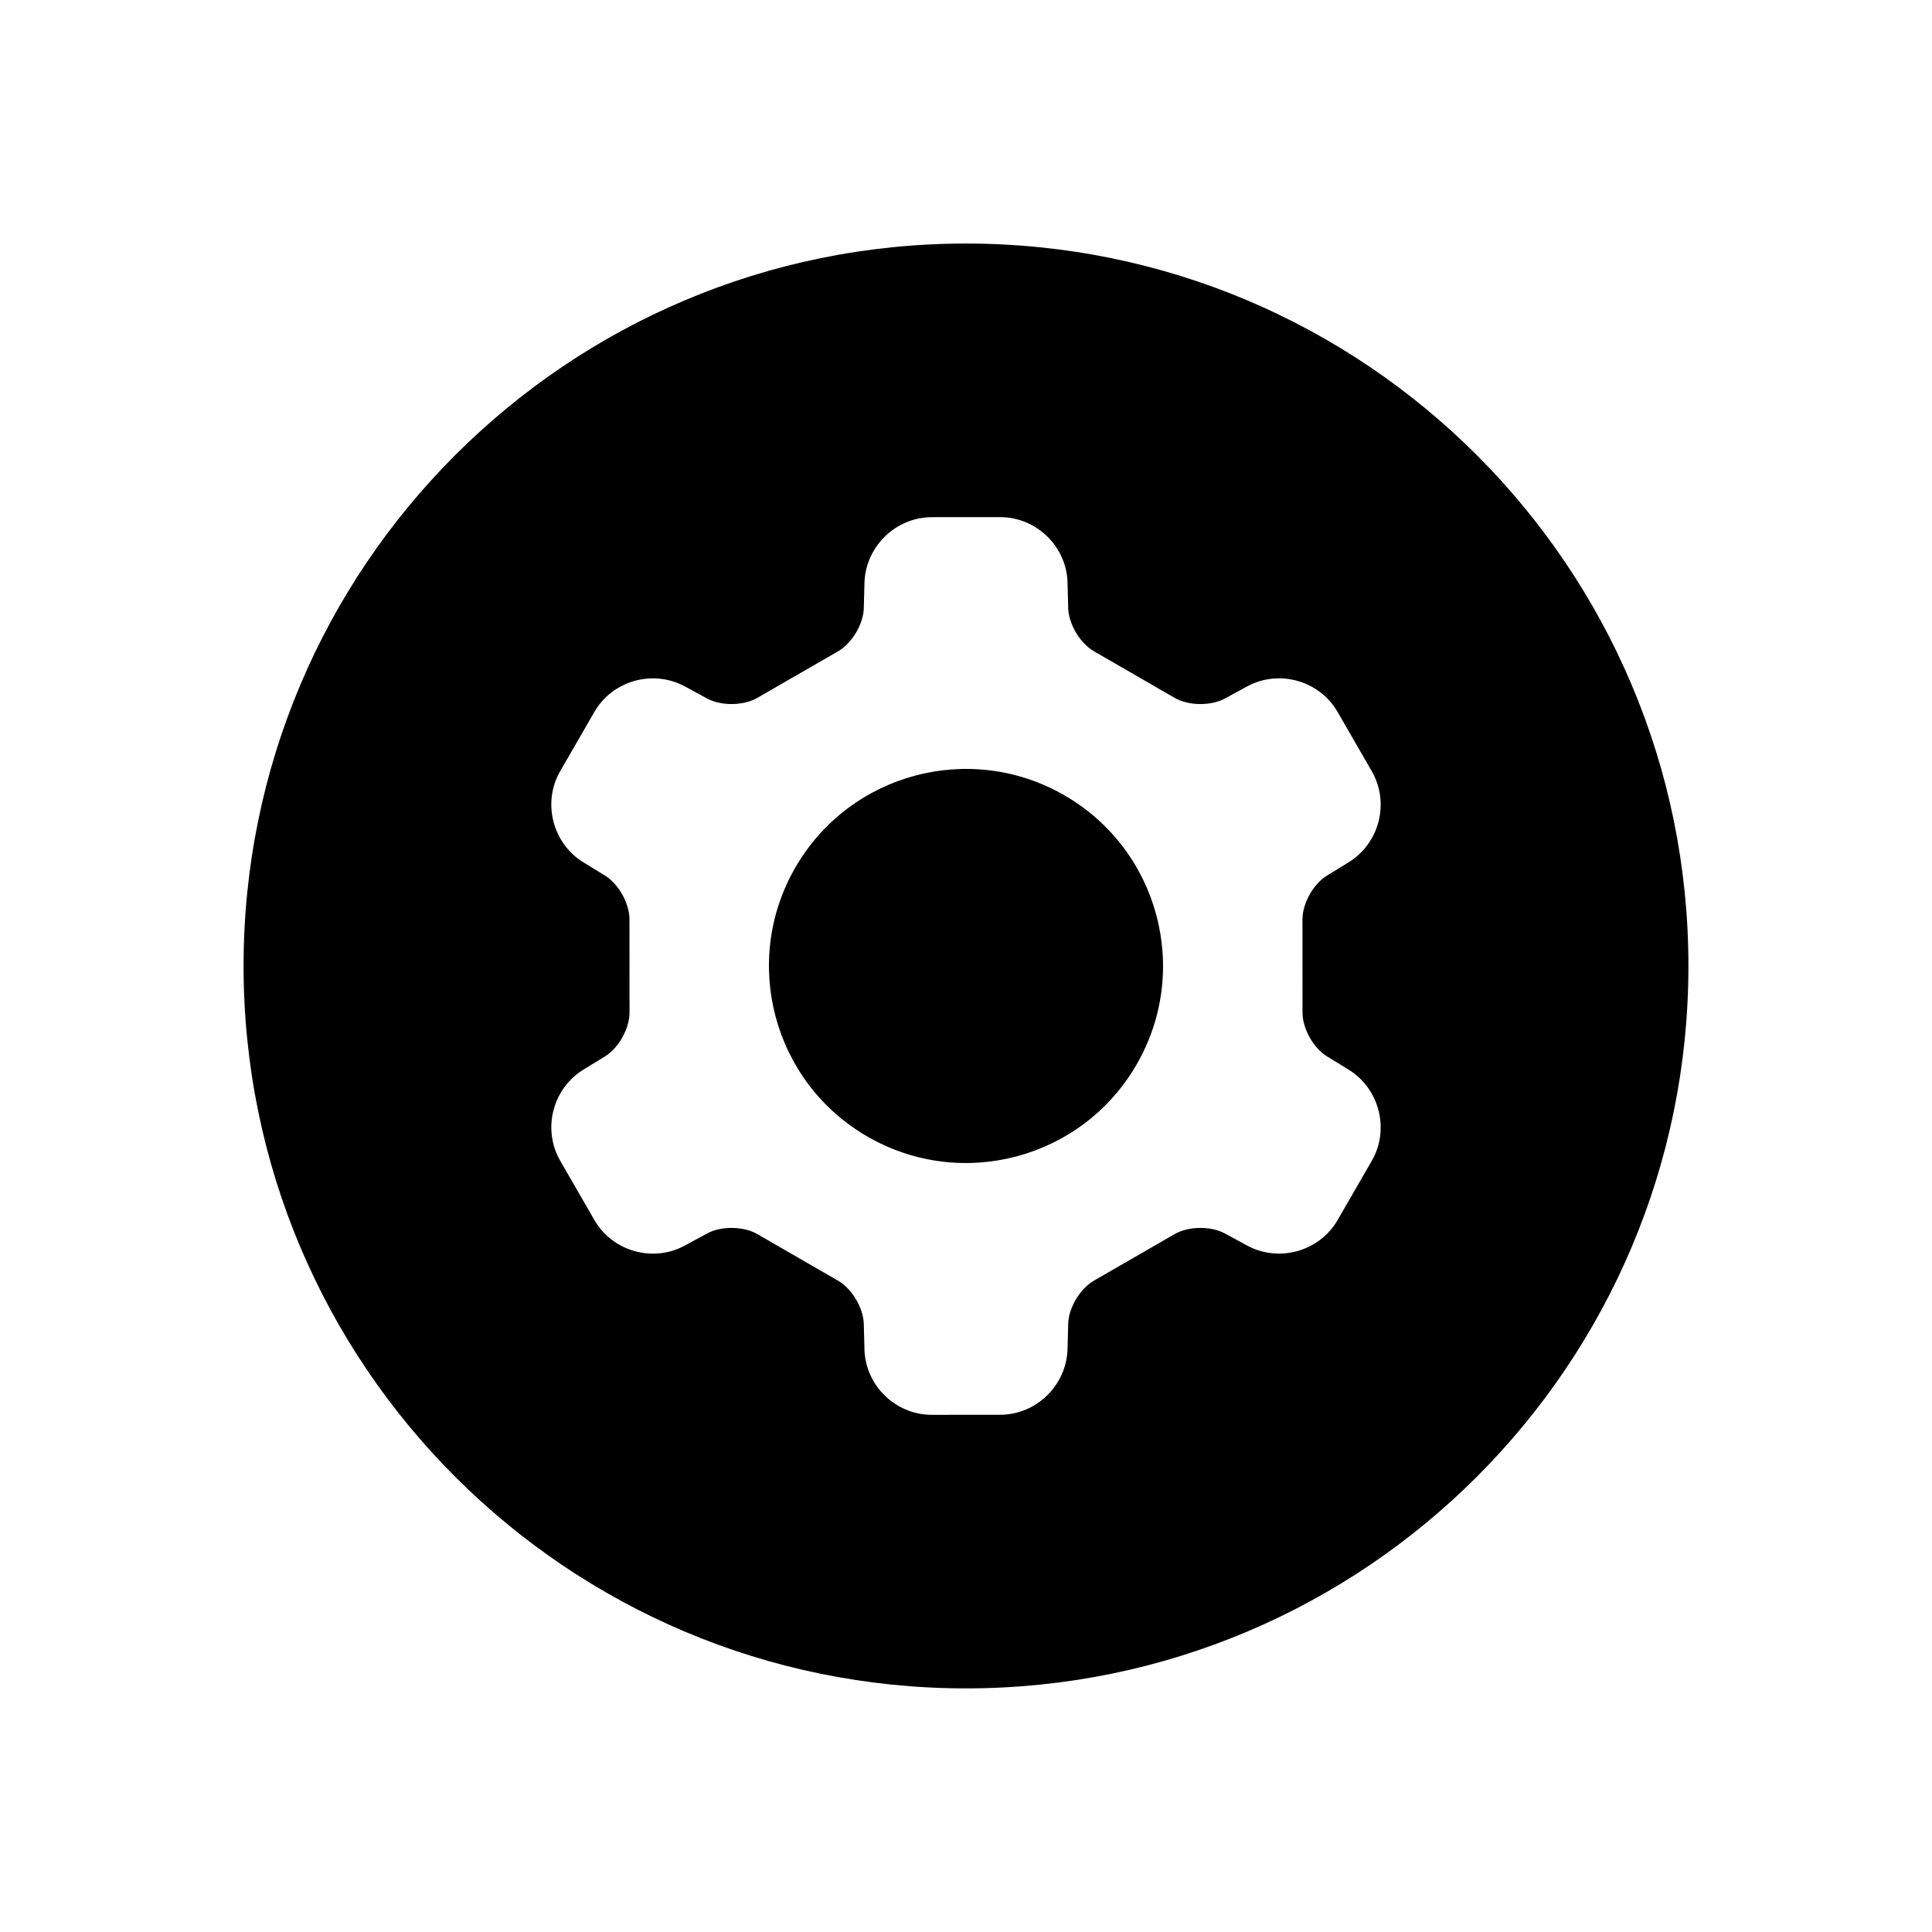
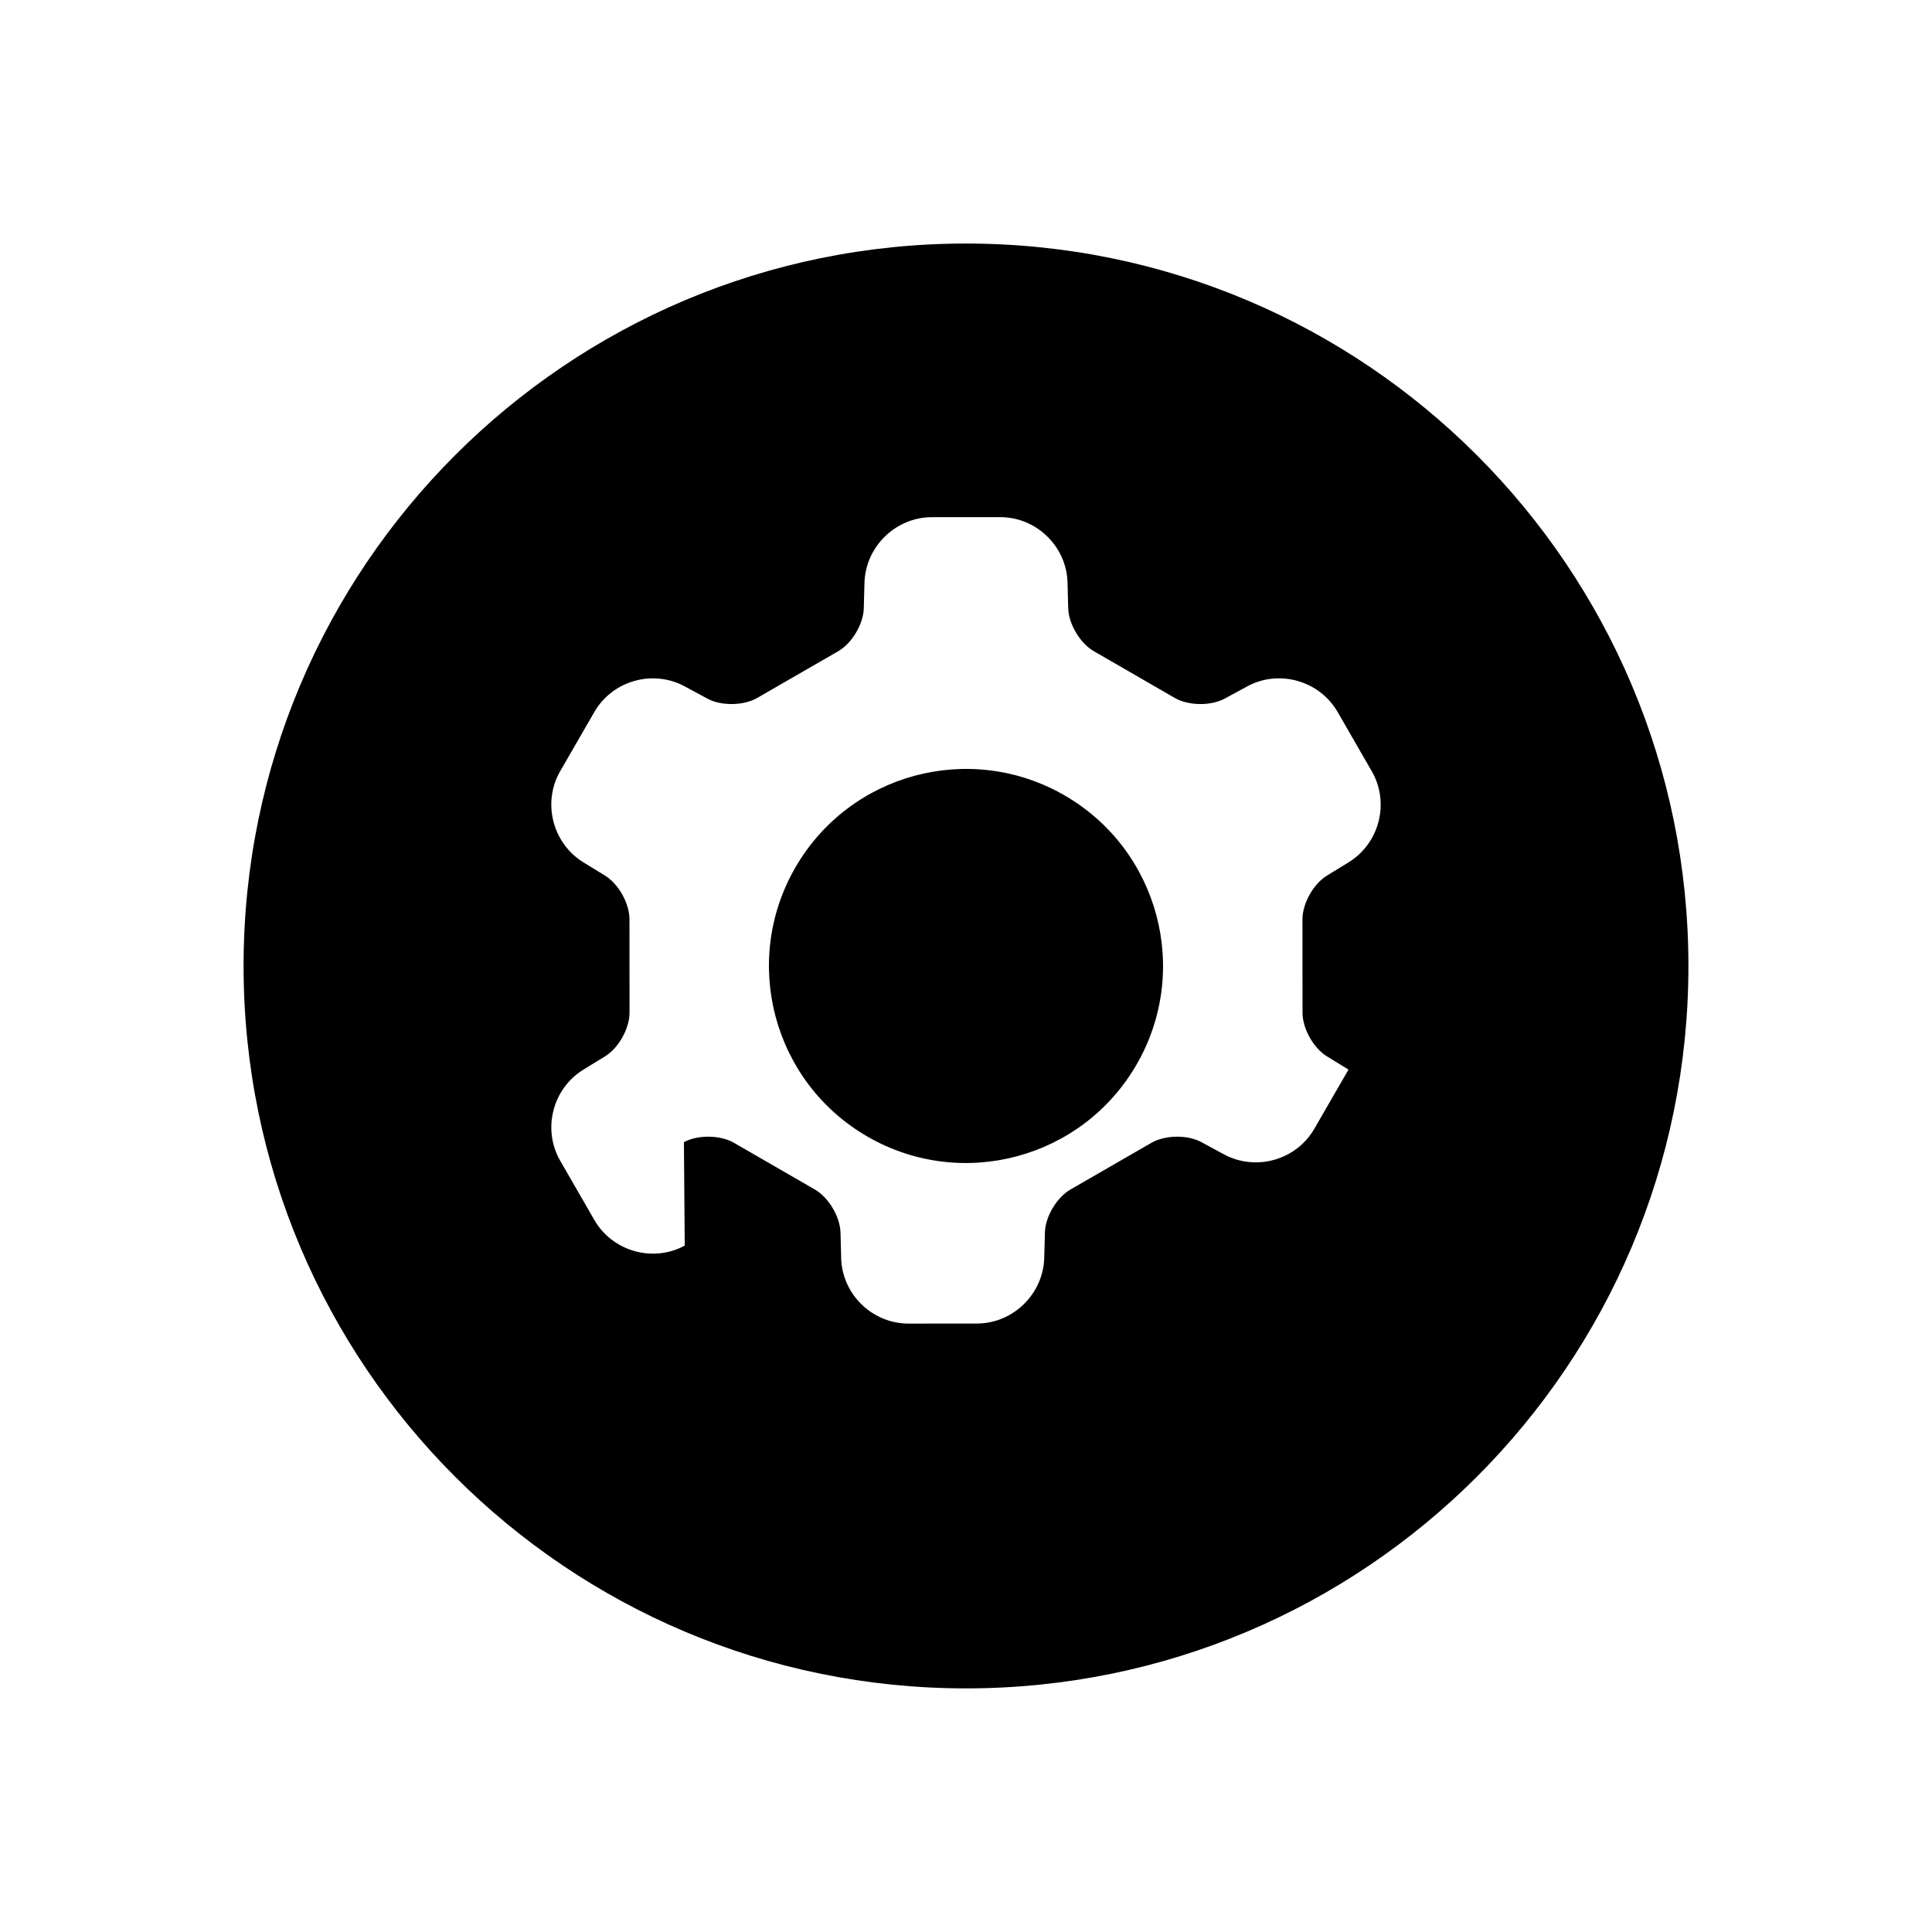
<svg xmlns="http://www.w3.org/2000/svg" fill="#000000" width="800px" height="800px" version="1.1" viewBox="144 144 512 512">
-   <path d="m325.46 474.1c-8.426 4.578-19.156 1.523-23.945-6.785l-9.047-15.695c-4.797-8.324-2.07-19.125 6.184-24.184l5.703-3.492c3.578-2.195 6.477-7.379 6.477-11.582l-0.016-24.742c0-4.203-2.898-9.383-6.484-11.582l-5.699-3.492c-8.215-5.035-10.973-15.875-6.176-24.18l9.055-15.688c4.805-8.32 15.52-11.363 24.027-6.742l5.879 3.191c3.688 2.004 9.629 1.926 13.27-0.176l21.434-12.359c3.641-2.098 6.684-7.195 6.793-11.398l0.176-6.684c0.25-9.629 8.262-17.441 17.852-17.449l18.113-0.012c9.609-0.004 17.602 7.754 17.852 17.344l0.176 6.777c0.109 4.199 3.152 9.305 6.793 11.406l21.43 12.375c3.641 2.102 9.578 2.184 13.273 0.176l5.961-3.234c8.422-4.574 19.152-1.52 23.941 6.789l9.047 15.691c4.801 8.324 2.07 19.129-6.184 24.184l-5.703 3.496c-3.578 2.191-6.477 7.375-6.477 11.578l0.016 24.742c0 4.203 2.898 9.387 6.484 11.582l5.703 3.492c8.215 5.035 10.969 15.875 6.172 24.18l-9.055 15.688c-4.805 8.32-15.52 11.363-24.027 6.742l-5.879-3.191c-3.688-2.004-9.629-1.926-13.27 0.176l-21.434 12.359c-3.641 2.098-6.684 7.195-6.793 11.398l-0.172 6.684c-0.254 9.633-8.266 17.441-17.855 17.449l-18.113 0.012c-9.605 0.004-17.598-7.754-17.852-17.34l-0.176-6.781c-0.109-4.199-3.148-9.305-6.789-11.406l-21.434-12.375c-3.641-2.102-9.574-2.184-13.273-0.176zm74.539 117.34c-105.73 0-191.45-85.715-191.45-191.45 0-105.73 85.715-191.45 191.45-191.45 105.73 0 191.45 85.715 191.45 191.45 0 105.73-85.715 191.45-191.45 191.45zm-26.109-146.23c24.973 14.418 56.906 5.863 71.324-19.109 14.418-24.973 5.863-56.906-19.109-71.324-24.973-14.418-56.906-5.863-71.324 19.109s-5.863 56.906 19.109 71.324z" fill-rule="evenodd" />
+   <path d="m325.46 474.1c-8.426 4.578-19.156 1.523-23.945-6.785l-9.047-15.695c-4.797-8.324-2.07-19.125 6.184-24.184l5.703-3.492c3.578-2.195 6.477-7.379 6.477-11.582l-0.016-24.742c0-4.203-2.898-9.383-6.484-11.582l-5.699-3.492c-8.215-5.035-10.973-15.875-6.176-24.18l9.055-15.688c4.805-8.32 15.52-11.363 24.027-6.742l5.879 3.191c3.688 2.004 9.629 1.926 13.27-0.176l21.434-12.359c3.641-2.098 6.684-7.195 6.793-11.398l0.176-6.684c0.25-9.629 8.262-17.441 17.852-17.449l18.113-0.012c9.609-0.004 17.602 7.754 17.852 17.344l0.176 6.777c0.109 4.199 3.152 9.305 6.793 11.406l21.43 12.375c3.641 2.102 9.578 2.184 13.273 0.176l5.961-3.234c8.422-4.574 19.152-1.52 23.941 6.789l9.047 15.691c4.801 8.324 2.07 19.129-6.184 24.184l-5.703 3.496c-3.578 2.191-6.477 7.375-6.477 11.578l0.016 24.742c0 4.203 2.898 9.387 6.484 11.582l5.703 3.492l-9.055 15.688c-4.805 8.32-15.52 11.363-24.027 6.742l-5.879-3.191c-3.688-2.004-9.629-1.926-13.27 0.176l-21.434 12.359c-3.641 2.098-6.684 7.195-6.793 11.398l-0.172 6.684c-0.254 9.633-8.266 17.441-17.855 17.449l-18.113 0.012c-9.605 0.004-17.598-7.754-17.852-17.34l-0.176-6.781c-0.109-4.199-3.148-9.305-6.789-11.406l-21.434-12.375c-3.641-2.102-9.574-2.184-13.273-0.176zm74.539 117.34c-105.73 0-191.45-85.715-191.45-191.45 0-105.73 85.715-191.45 191.45-191.45 105.73 0 191.45 85.715 191.45 191.45 0 105.73-85.715 191.45-191.45 191.45zm-26.109-146.23c24.973 14.418 56.906 5.863 71.324-19.109 14.418-24.973 5.863-56.906-19.109-71.324-24.973-14.418-56.906-5.863-71.324 19.109s-5.863 56.906 19.109 71.324z" fill-rule="evenodd" />
</svg>